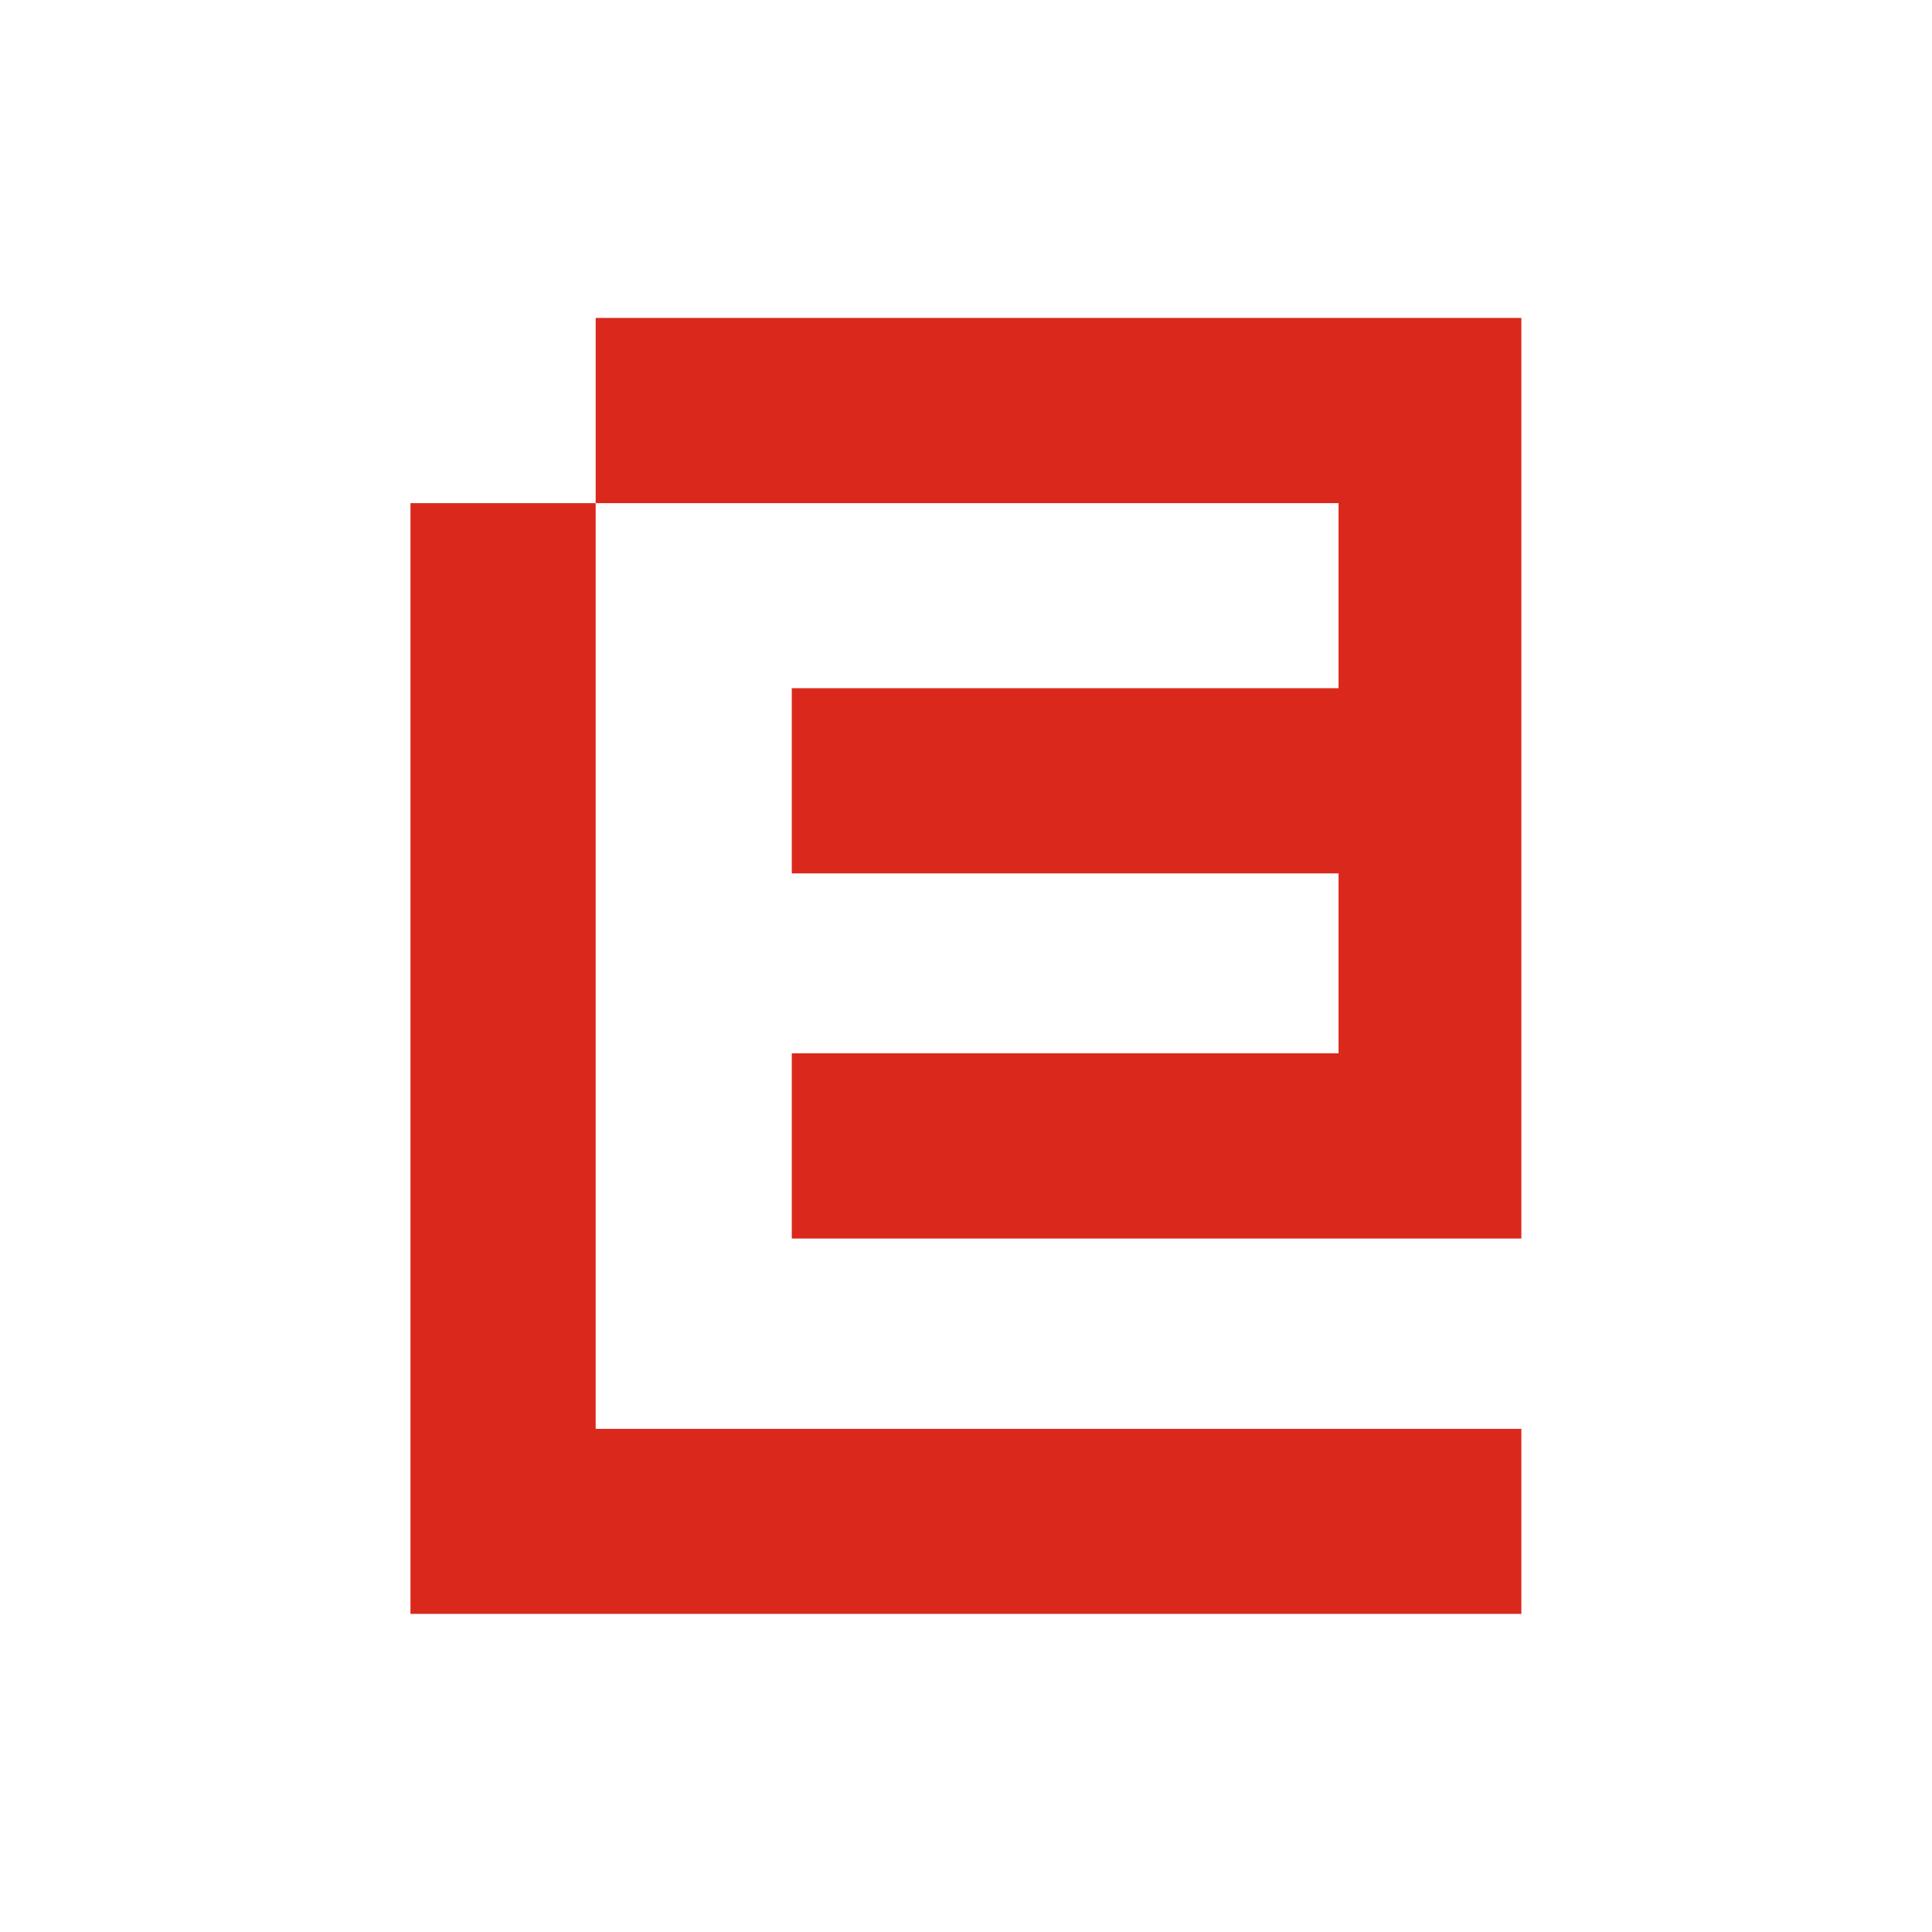
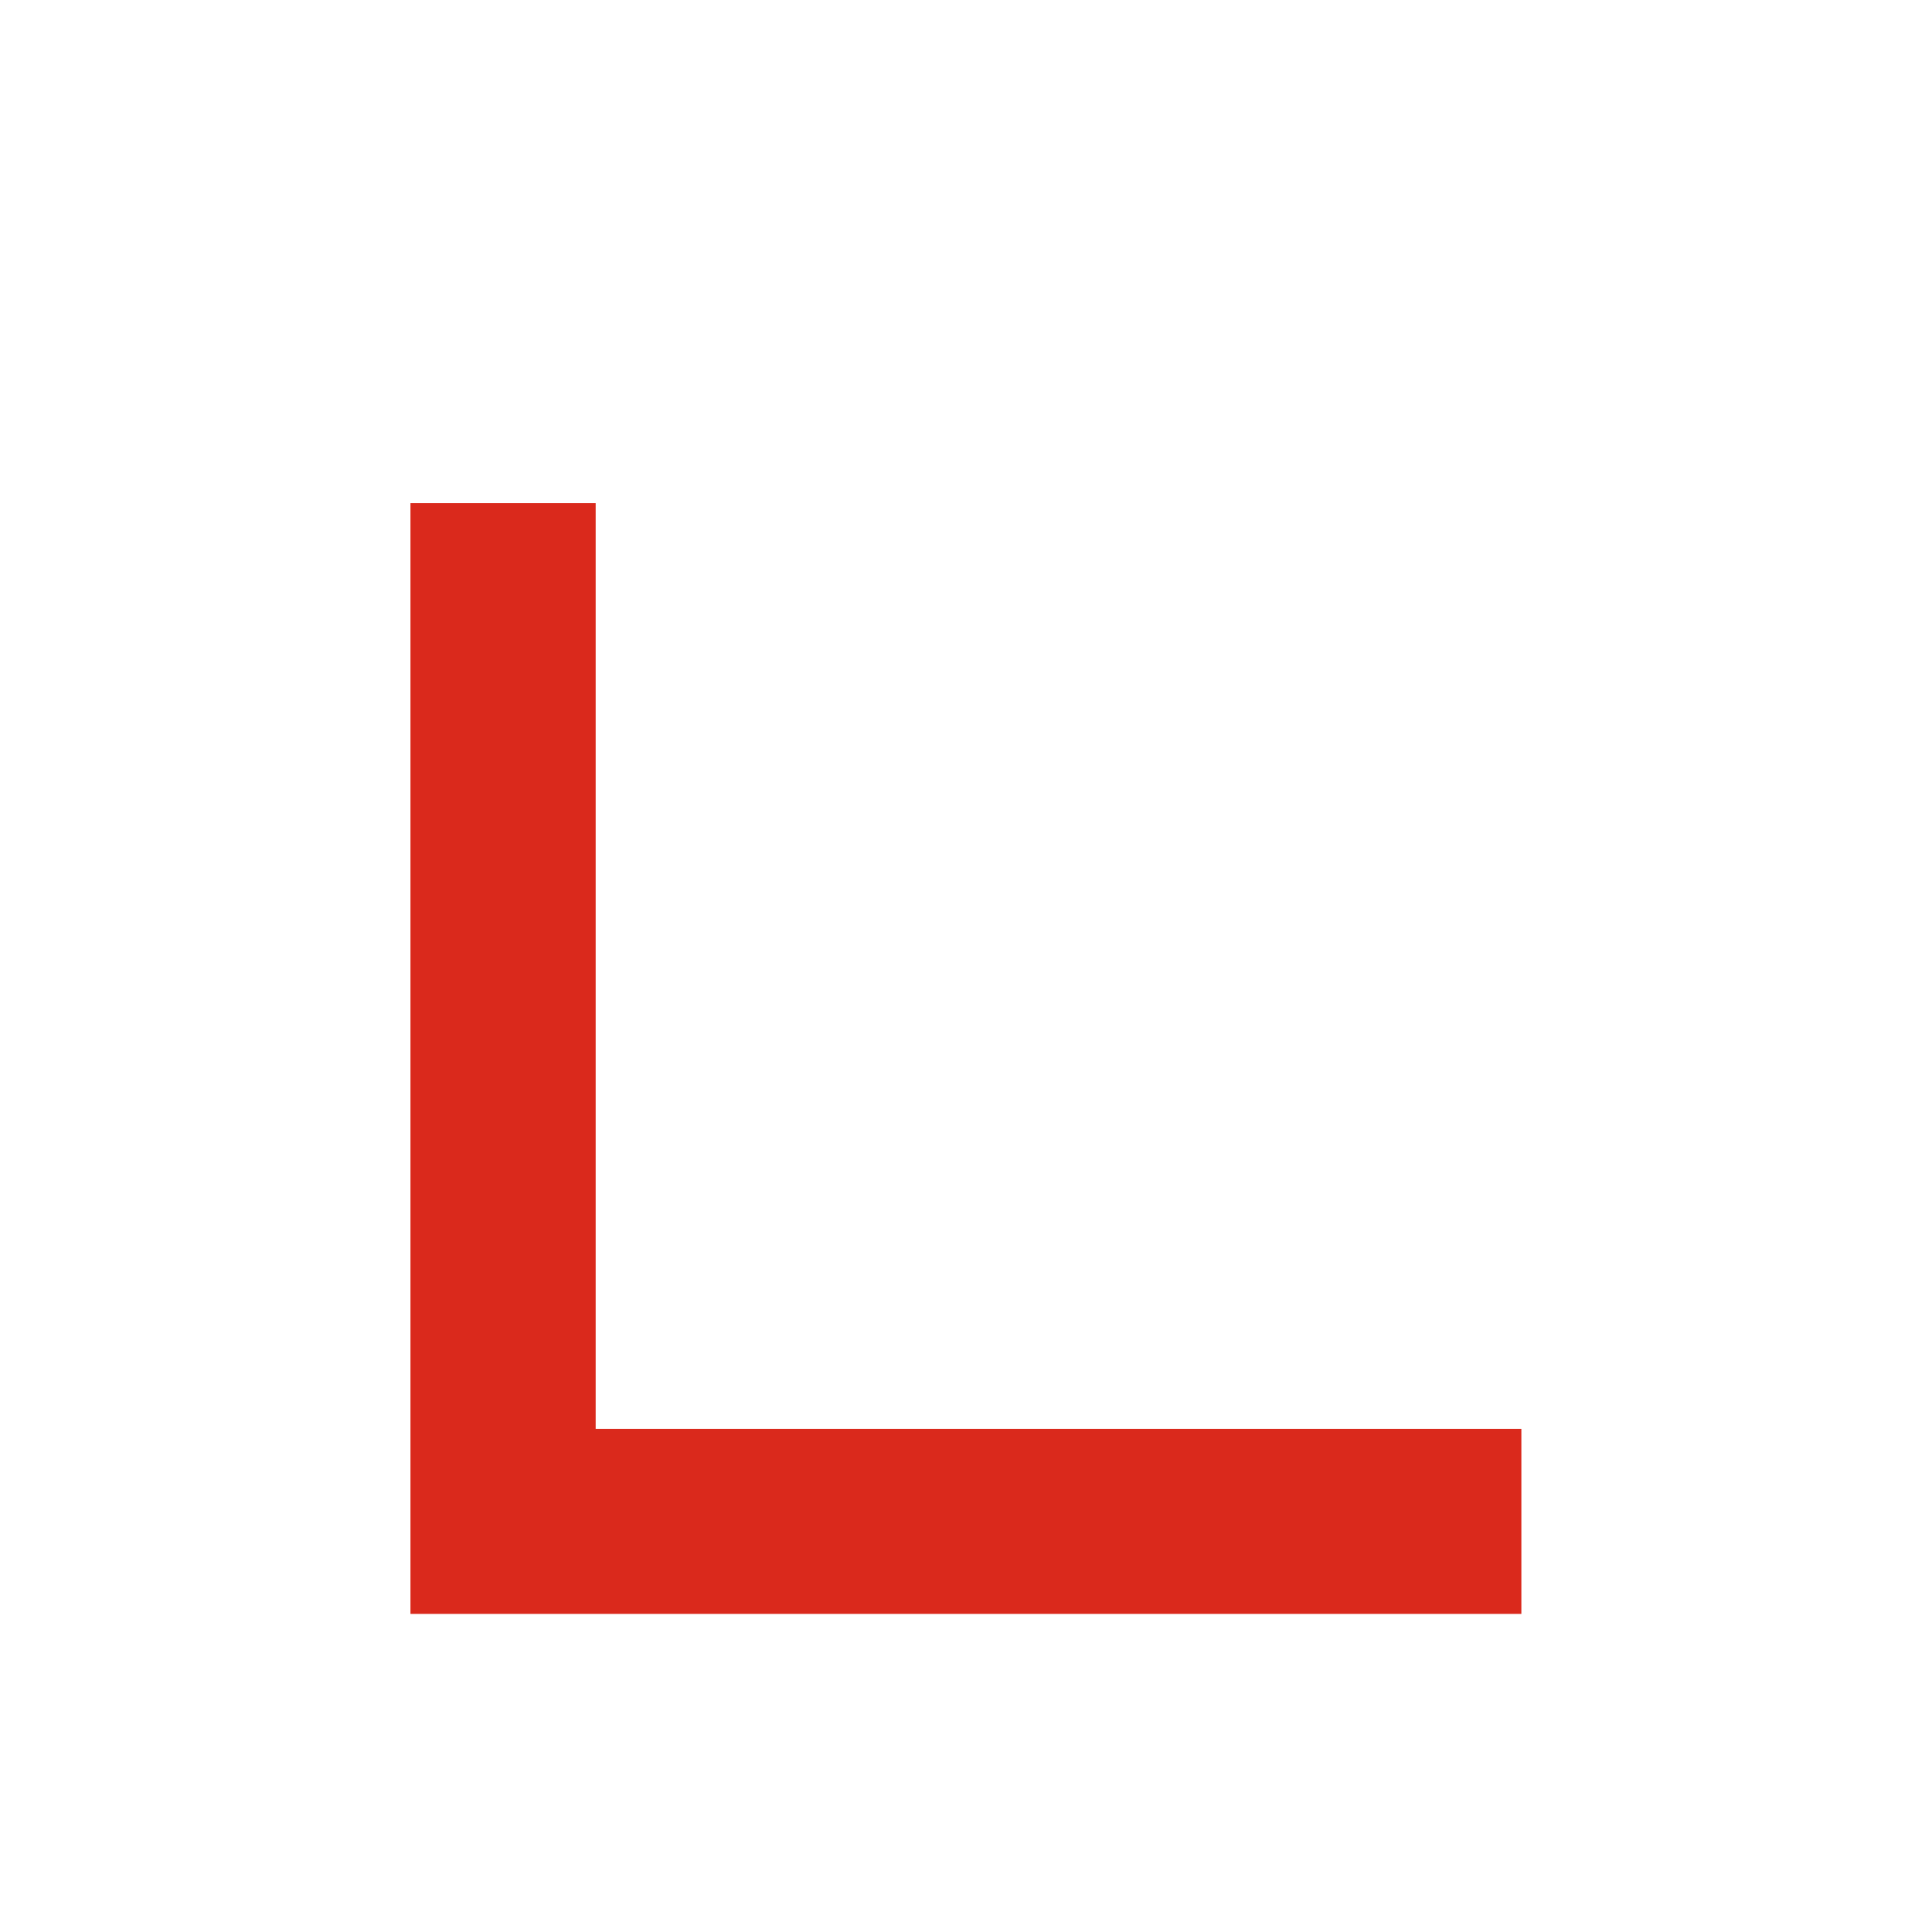
<svg xmlns="http://www.w3.org/2000/svg" id="Echmes-Mark-Symbol" viewBox="0 0 113.39 113.39">
  <defs>
    <style>.cls-1{fill:#da291c;}</style>
  </defs>
  <polygon class="cls-1" points="34.96 83.86 34.96 72.99 34.96 62.13 34.96 51.26 34.96 40.39 34.96 29.53 24.09 29.53 24.09 94.72 89.29 94.72 89.29 83.86 45.83 83.86 34.96 83.86" />
-   <polygon class="cls-1" points="34.96 18.66 34.96 29.53 45.83 29.53 78.56 29.53 78.56 40.39 46.47 40.39 46.47 51.26 78.56 51.26 78.56 61.82 46.47 61.82 46.47 72.69 89.29 72.69 89.29 29.53 89.29 18.66 34.96 18.66" />
</svg>